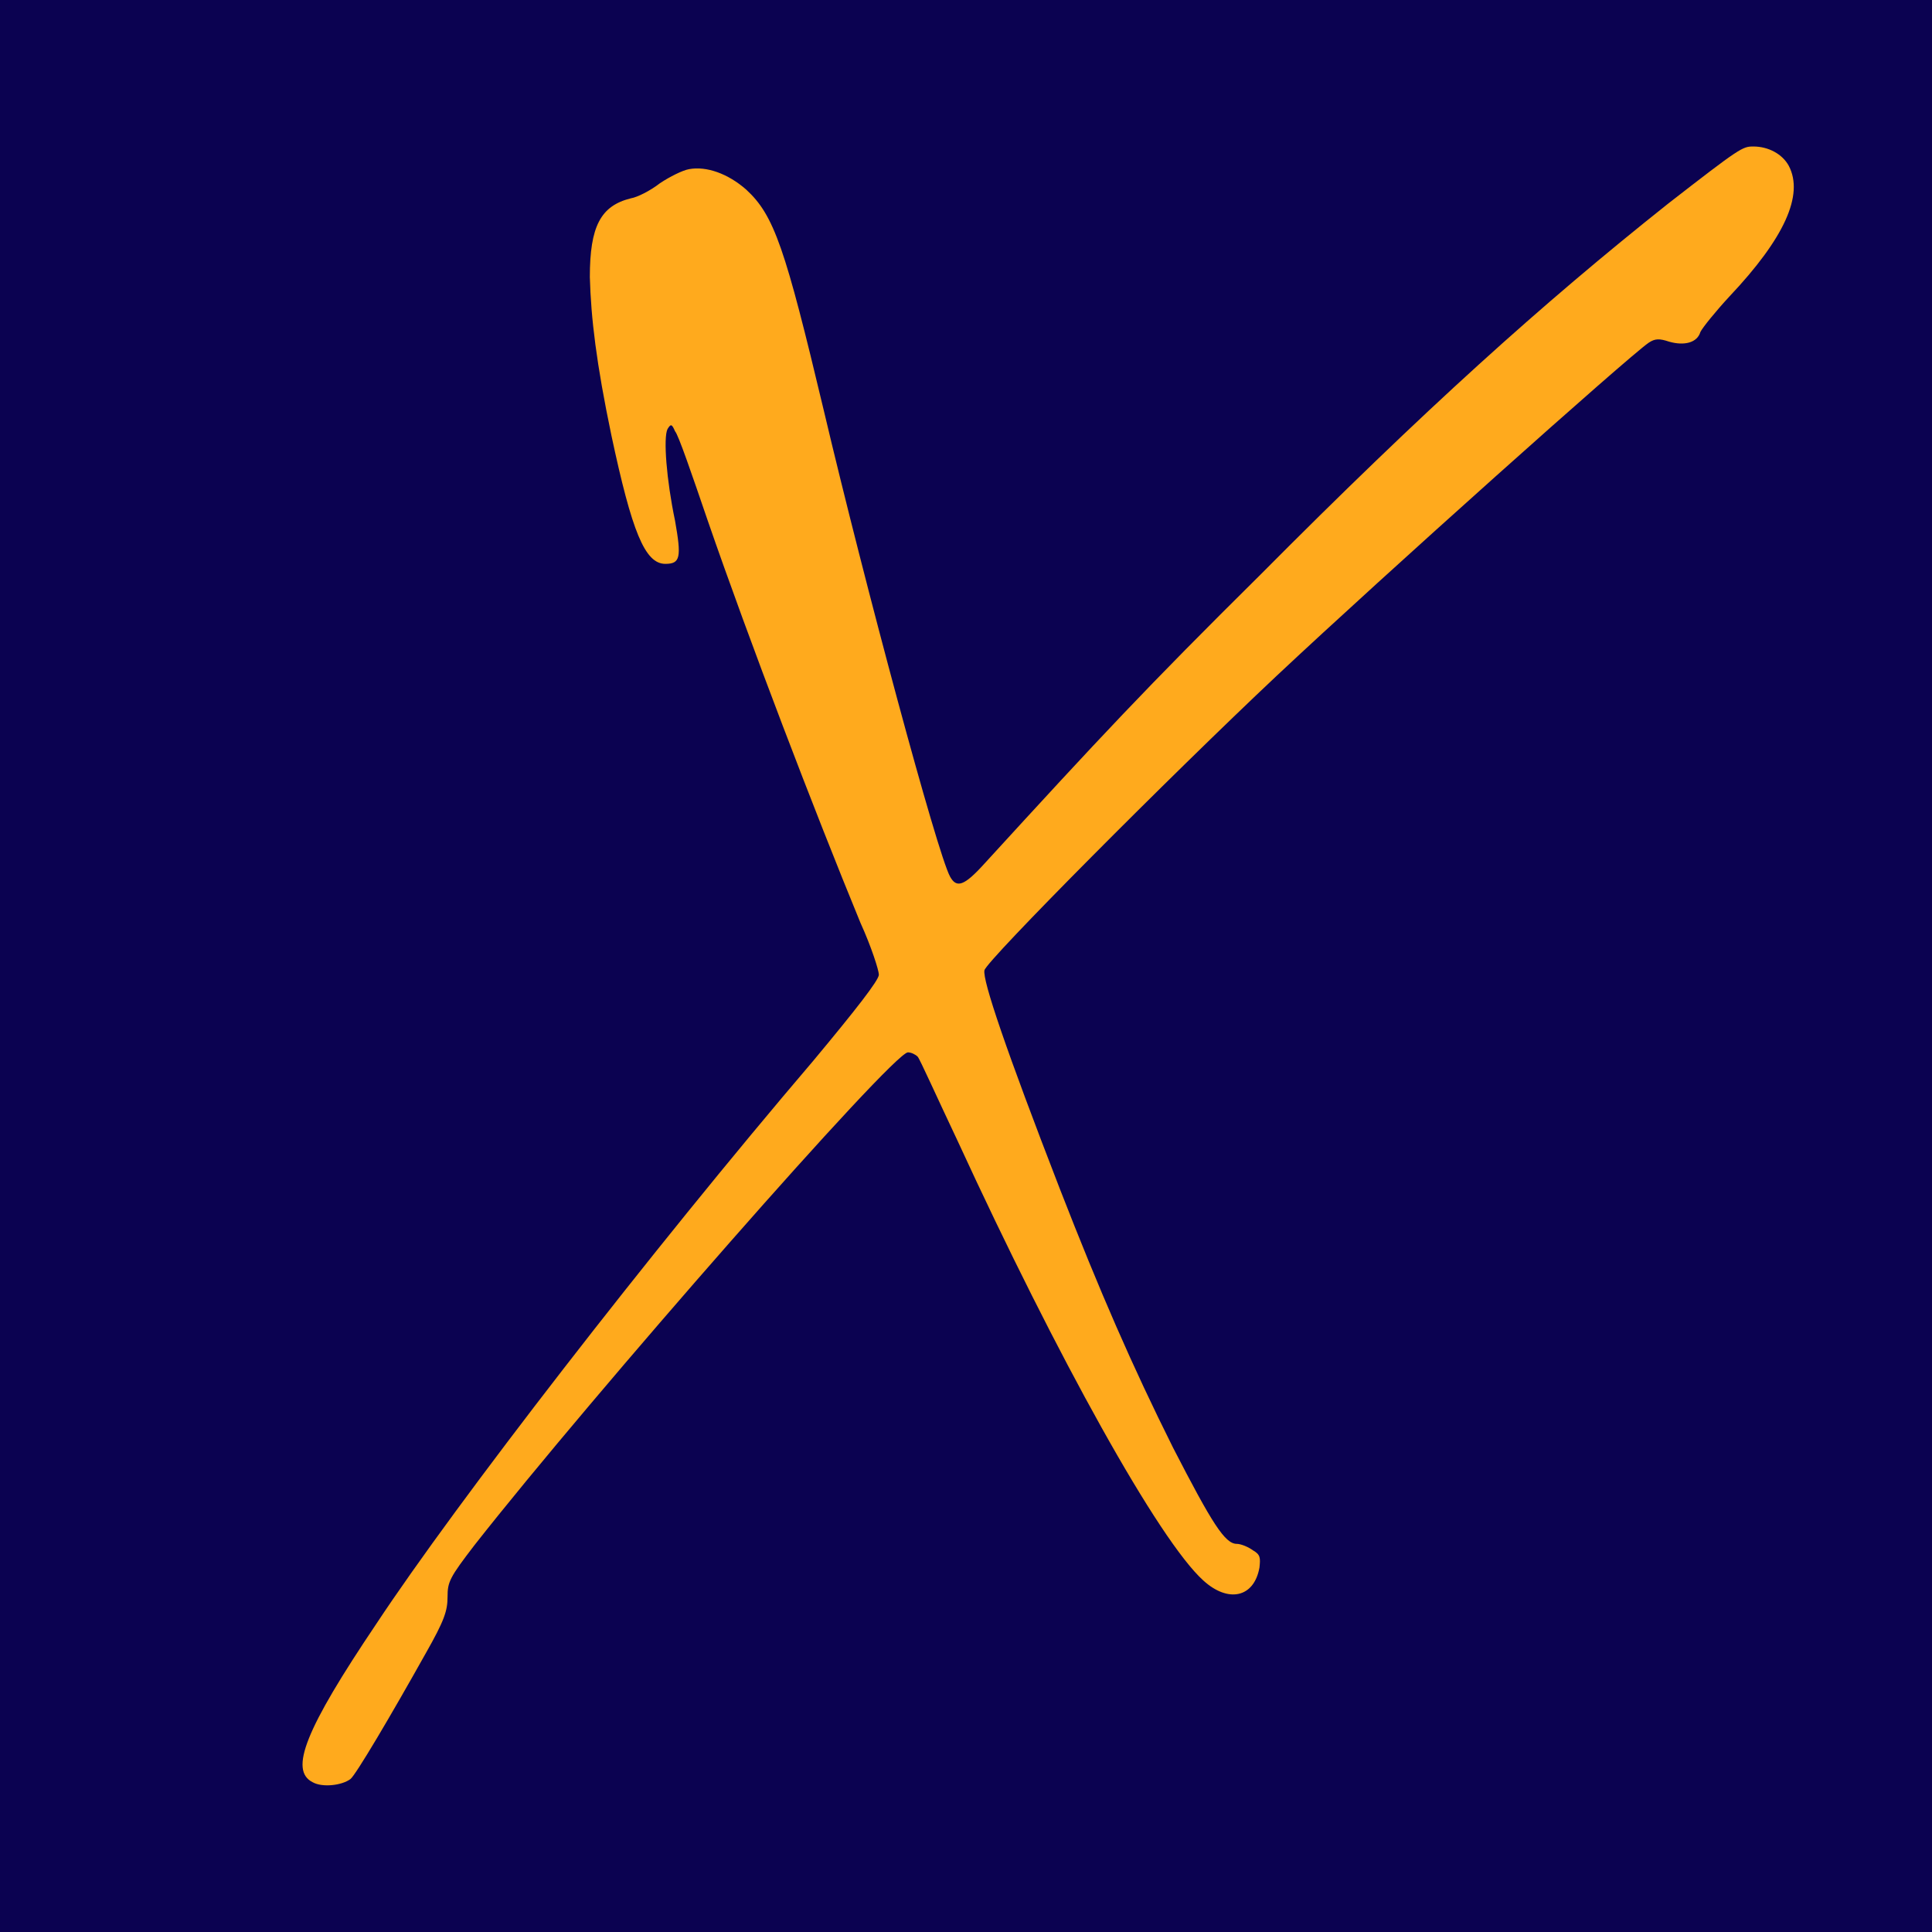
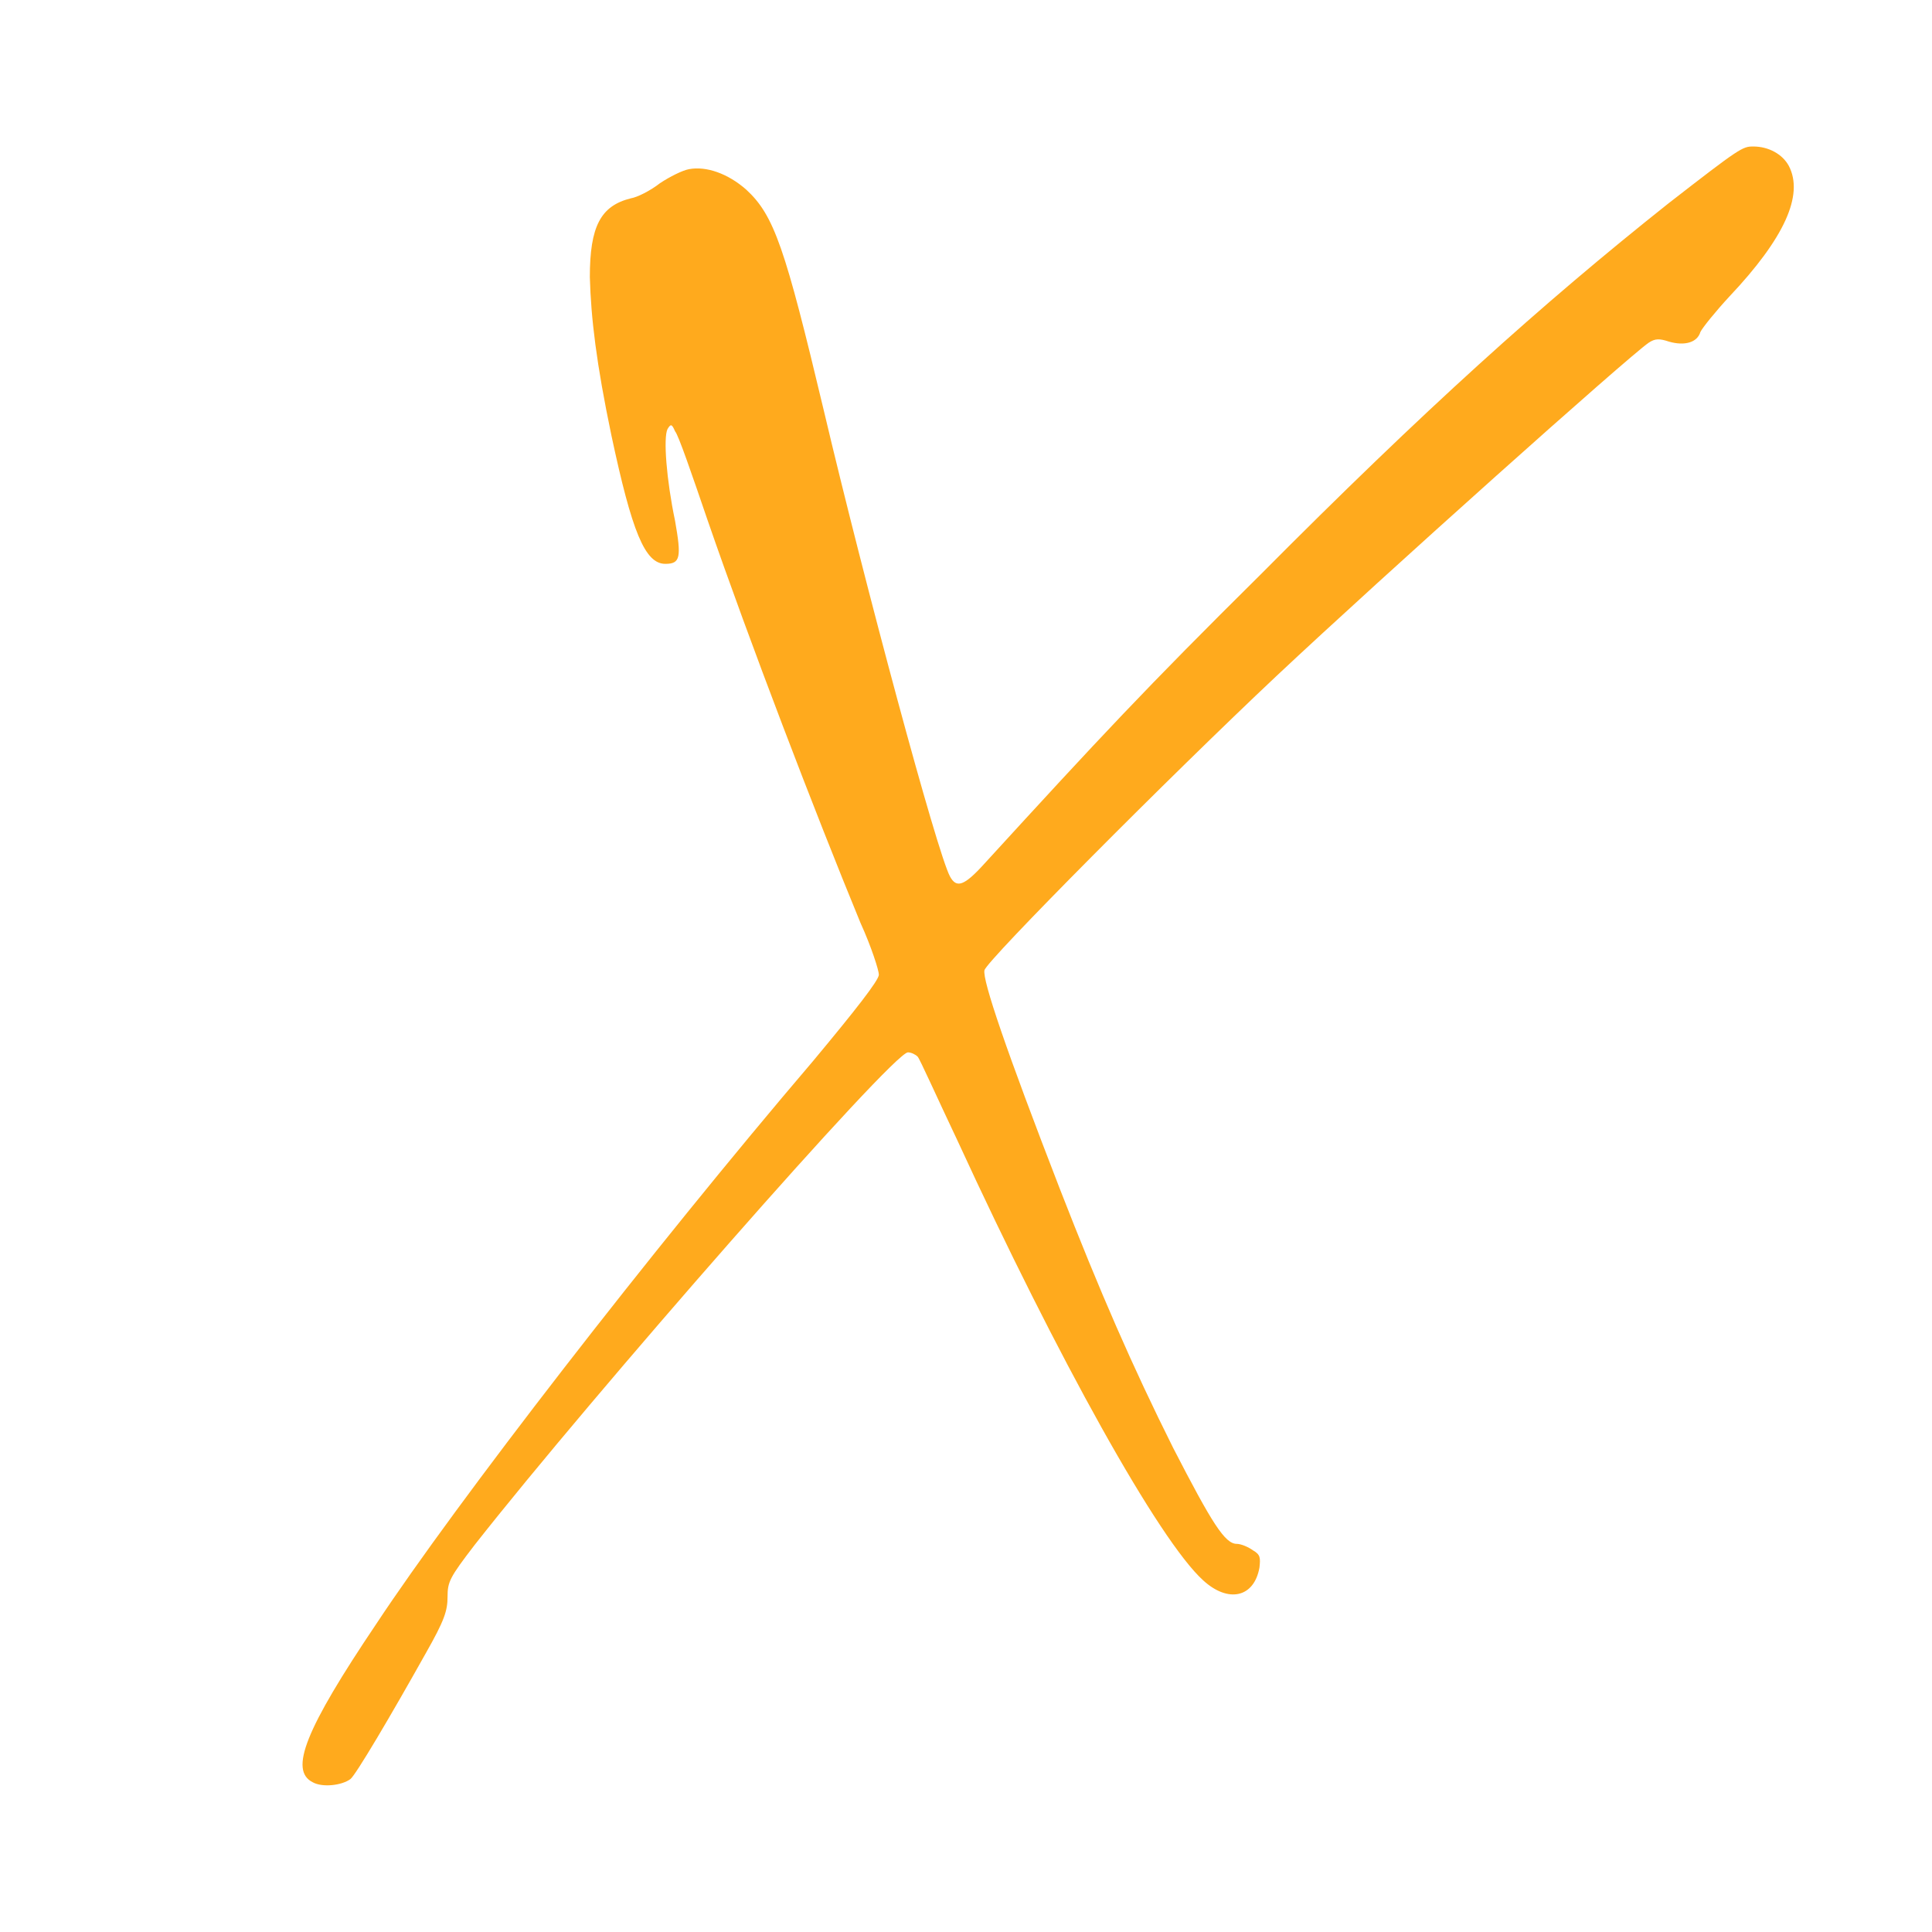
<svg xmlns="http://www.w3.org/2000/svg" version="1.1" id="Layer_1" x="0px" y="0px" width="40px" height="40px" viewBox="0 0 40 40" enable-background="new 0 0 40 40" xml:space="preserve">
-   <rect fill="#0B0251" width="40" height="40" />
  <g>
    <path fill="#FFAA1D" d="M7.792,33.619c1.652-2.5,5.67-7.701,9.042-11.652c0.893-1.072,1.362-1.674,1.362-1.787   c0-0.089-0.156-0.58-0.38-1.071c-0.938-2.277-2.299-5.827-3.17-8.35c-0.313-0.915-0.603-1.763-0.67-1.83   c-0.067-0.156-0.089-0.156-0.156-0.045c-0.089,0.178-0.022,1.05,0.156,1.897c0.134,0.759,0.112,0.893-0.201,0.893   c-0.424,0-0.692-0.669-1.116-2.657c-0.313-1.496-0.424-2.433-0.447-3.282c0-1.049,0.224-1.474,0.849-1.629   c0.134-0.022,0.402-0.156,0.603-0.313c0.201-0.134,0.469-0.268,0.603-0.291c0.357-0.066,0.803,0.09,1.183,0.424   c0.581,0.536,0.804,1.206,1.607,4.577c0.848,3.593,2.344,9.152,2.612,9.644c0.134,0.246,0.29,0.201,0.714-0.268   c2.41-2.634,3.326-3.617,5.715-5.983c3.394-3.416,5.826-5.604,8.439-7.68c1.494-1.161,1.54-1.183,1.763-1.183   c0.313,0,0.603,0.156,0.736,0.402c0.313,0.602-0.09,1.495-1.228,2.701c-0.29,0.313-0.559,0.647-0.603,0.737   c-0.066,0.224-0.335,0.29-0.647,0.201c-0.201-0.067-0.29-0.067-0.424,0.022c-0.424,0.29-5.47,4.8-7.703,6.897   c-2.209,2.077-6.004,5.894-6.049,6.095s0.447,1.652,1.563,4.532c0.826,2.121,1.496,3.66,2.344,5.357   c0.805,1.563,1.072,1.987,1.317,1.987c0.089,0,0.245,0.067,0.335,0.134c0.156,0.089,0.156,0.156,0.135,0.356   c-0.112,0.626-0.648,0.737-1.162,0.269C24,31.901,21.9,28.128,19.825,23.618c-0.424-0.894-0.782-1.696-0.826-1.741   s-0.134-0.089-0.201-0.089c-0.313,0-6.519,7.076-8.974,10.202c-0.514,0.67-0.558,0.759-0.558,1.071c0,0.29-0.067,0.491-0.447,1.161   c-0.737,1.317-1.451,2.522-1.563,2.611c-0.179,0.134-0.581,0.179-0.781,0.067C5.984,36.655,6.318,35.808,7.792,33.619z" />
  </g>
</svg>